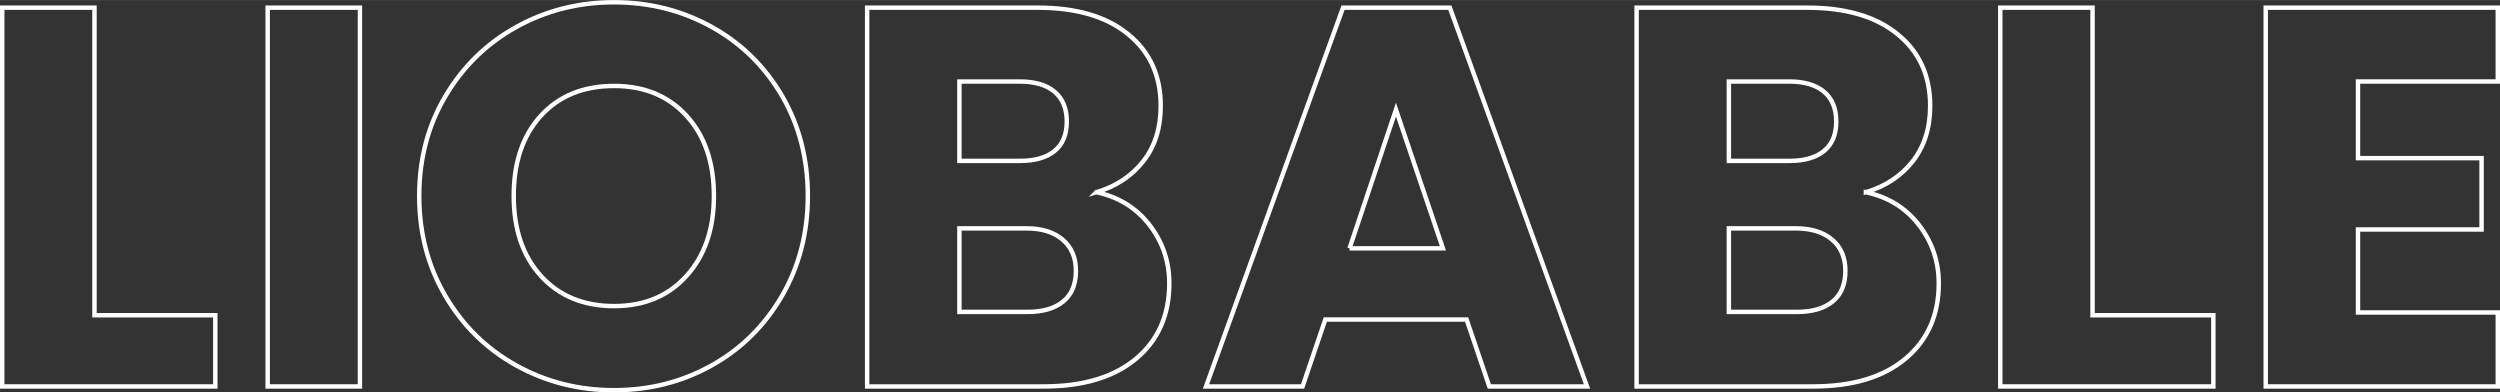
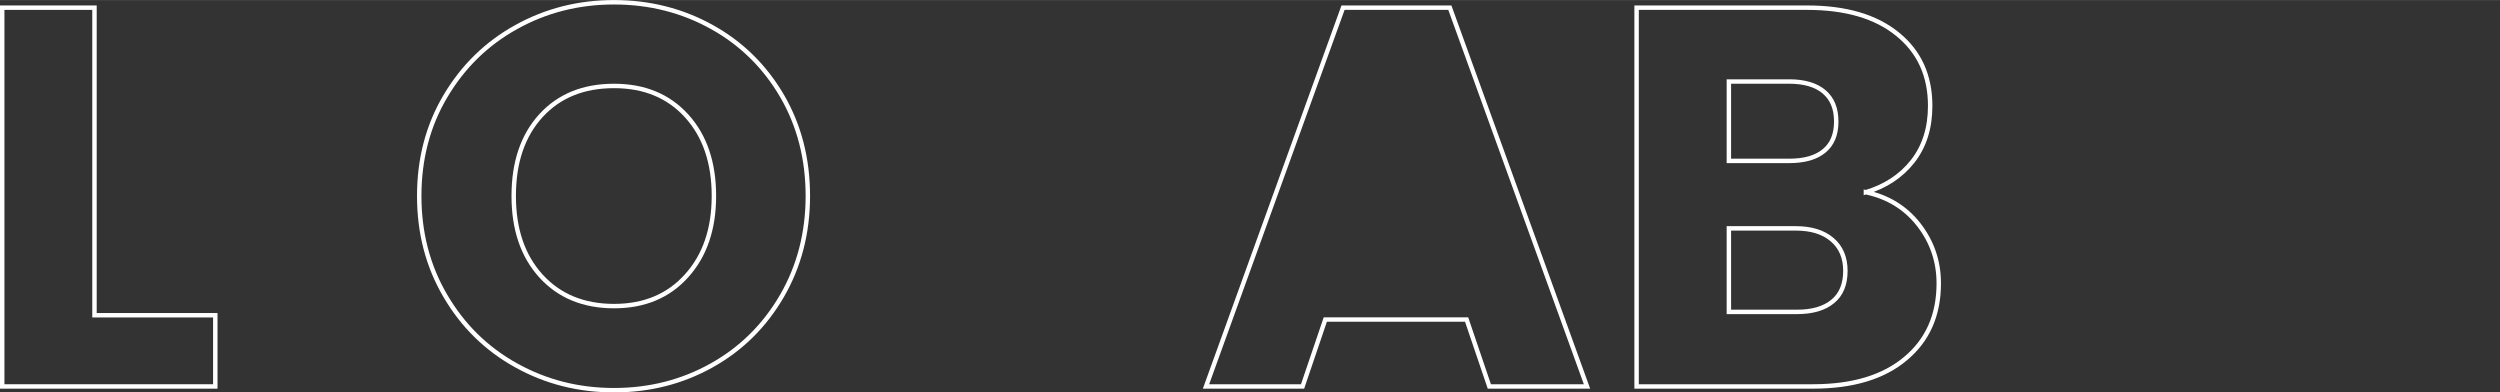
<svg xmlns="http://www.w3.org/2000/svg" xml:space="preserve" width="2376px" height="373px" version="1.1" shape-rendering="geometricPrecision" text-rendering="geometricPrecision" image-rendering="optimizeQuality" fill-rule="evenodd" clip-rule="evenodd" viewBox="0 0 180.45 28.32">
  <rect x="0" y="0" width="180.45" height="28.32" fill="#333333" stroke="none" />
  <g id="Capa_x0020_1">
    <g id="_2023281802880">
      <polygon fill="none" fill-rule="nonzero" stroke="white" stroke-width="0.32" stroke-miterlimit="10" points="6.82,0.55 0.16,0.55 0.16,27.89 15.54,27.89 15.54,22.75 6.82,22.75 " />
-       <polygon fill="none" fill-rule="nonzero" stroke="white" stroke-width="0.32" stroke-miterlimit="10" points="19.32,27.89 25.98,27.89 25.98,0.55 19.32,0.55 " />
      <path fill="none" fill-rule="nonzero" stroke="white" stroke-width="0.32" stroke-miterlimit="10" d="M44.32 28.16c2.57,0 4.92,-0.6 7.05,-1.79 2.13,-1.19 3.82,-2.86 5.07,-5.01 1.24,-2.14 1.87,-4.55 1.87,-7.22 0,-2.67 -0.62,-5.08 -1.85,-7.2 -1.24,-2.13 -2.93,-3.8 -5.07,-4.99 -2.14,-1.19 -4.5,-1.79 -7.07,-1.79 -2.57,0 -4.92,0.6 -7.06,1.79 -2.15,1.19 -3.85,2.86 -5.11,4.99 -1.26,2.12 -1.89,4.53 -1.89,7.2 0,2.67 0.63,5.08 1.89,7.22 1.26,2.15 2.96,3.82 5.11,5.01 2.14,1.19 4.49,1.79 7.06,1.79zm0 -6.07c-2.2,0 -3.96,-0.73 -5.27,-2.17 -1.31,-1.44 -1.97,-3.36 -1.97,-5.78 0,-2.44 0.66,-4.37 1.97,-5.8 1.31,-1.43 3.07,-2.14 5.27,-2.14 2.19,0 3.93,0.72 5.24,2.16 1.31,1.44 1.97,3.37 1.97,5.78 0,2.39 -0.66,4.31 -1.97,5.76 -1.31,1.46 -3.05,2.19 -5.24,2.19z" />
-       <path fill="none" fill-rule="nonzero" stroke="white" stroke-width="0.32" stroke-miterlimit="10" d="M79.14 13.87c1.41,-0.42 2.53,-1.16 3.37,-2.22 0.85,-1.07 1.27,-2.4 1.27,-4.01 0,-2.19 -0.79,-3.91 -2.36,-5.18 -1.57,-1.28 -3.74,-1.91 -6.52,-1.91l-12.31 0 0 27.34 12.74 0c2.85,0 5.08,-0.67 6.68,-2.01 1.59,-1.33 2.39,-3.15 2.39,-5.43 0,-1.58 -0.48,-2.99 -1.44,-4.23 -0.96,-1.23 -2.23,-2.01 -3.82,-2.35zm-9.89 -7.99l4.36 0c1.09,0 1.93,0.25 2.51,0.74 0.59,0.5 0.88,1.21 0.88,2.15 0,0.93 -0.29,1.64 -0.88,2.12 -0.58,0.48 -1.42,0.72 -2.51,0.72l-4.36 0 0 -5.73zm4.91 16.63l-4.91 0 0 -6.03 4.83 0c1.12,0 1.99,0.27 2.63,0.82 0.63,0.54 0.95,1.29 0.95,2.25 0,0.96 -0.3,1.7 -0.91,2.2 -0.61,0.51 -1.48,0.76 -2.59,0.76z" />
-       <path fill="none" fill-rule="nonzero" stroke="white" stroke-width="0.32" stroke-miterlimit="10" d="M107.5 27.89l7.05 0 -9.9 -27.34 -7.71 0 -9.89 27.34 6.97 0 1.64 -4.83 10.2 0 1.64 4.83zm-10.09 -9.97l3.35 -10.01 3.39 10.01 -6.74 0z" />
+       <path fill="none" fill-rule="nonzero" stroke="white" stroke-width="0.32" stroke-miterlimit="10" d="M107.5 27.89l7.05 0 -9.9 -27.34 -7.71 0 -9.89 27.34 6.97 0 1.64 -4.83 10.2 0 1.64 4.83zm-10.09 -9.97z" />
      <path fill="none" fill-rule="nonzero" stroke="white" stroke-width="0.32" stroke-miterlimit="10" d="M134.68 13.87c1.4,-0.42 2.53,-1.16 3.37,-2.22 0.84,-1.07 1.27,-2.4 1.27,-4.01 0,-2.19 -0.79,-3.91 -2.36,-5.18 -1.57,-1.28 -3.75,-1.91 -6.52,-1.91l-12.31 0 0 27.34 12.73 0c2.86,0 5.09,-0.67 6.68,-2.01 1.6,-1.33 2.4,-3.15 2.4,-5.43 0,-1.58 -0.48,-2.99 -1.44,-4.23 -0.96,-1.23 -2.23,-2.01 -3.82,-2.35zm-9.89 -7.99l4.36 0c1.09,0 1.93,0.25 2.51,0.74 0.59,0.5 0.88,1.21 0.88,2.15 0,0.93 -0.29,1.64 -0.88,2.12 -0.58,0.48 -1.42,0.72 -2.51,0.72l-4.36 0 0 -5.73zm4.91 16.63l-4.91 0 0 -6.03 4.83 0c1.11,0 1.99,0.27 2.63,0.82 0.63,0.54 0.95,1.29 0.95,2.25 0,0.96 -0.3,1.7 -0.91,2.2 -0.61,0.51 -1.48,0.76 -2.59,0.76z" />
-       <polygon fill="none" fill-rule="nonzero" stroke="white" stroke-width="0.32" stroke-miterlimit="10" points="151.04,0.55 144.38,0.55 144.38,27.89 159.76,27.89 159.76,22.75 151.04,22.75 " />
-       <polygon fill="none" fill-rule="nonzero" stroke="white" stroke-width="0.32" stroke-miterlimit="10" points="180.29,5.88 180.29,0.55 163.54,0.55 163.54,27.89 180.29,27.89 180.29,22.55 170.2,22.55 170.2,16.56 179.12,16.56 179.12,11.41 170.2,11.41 170.2,5.88 " />
    </g>
  </g>
</svg>